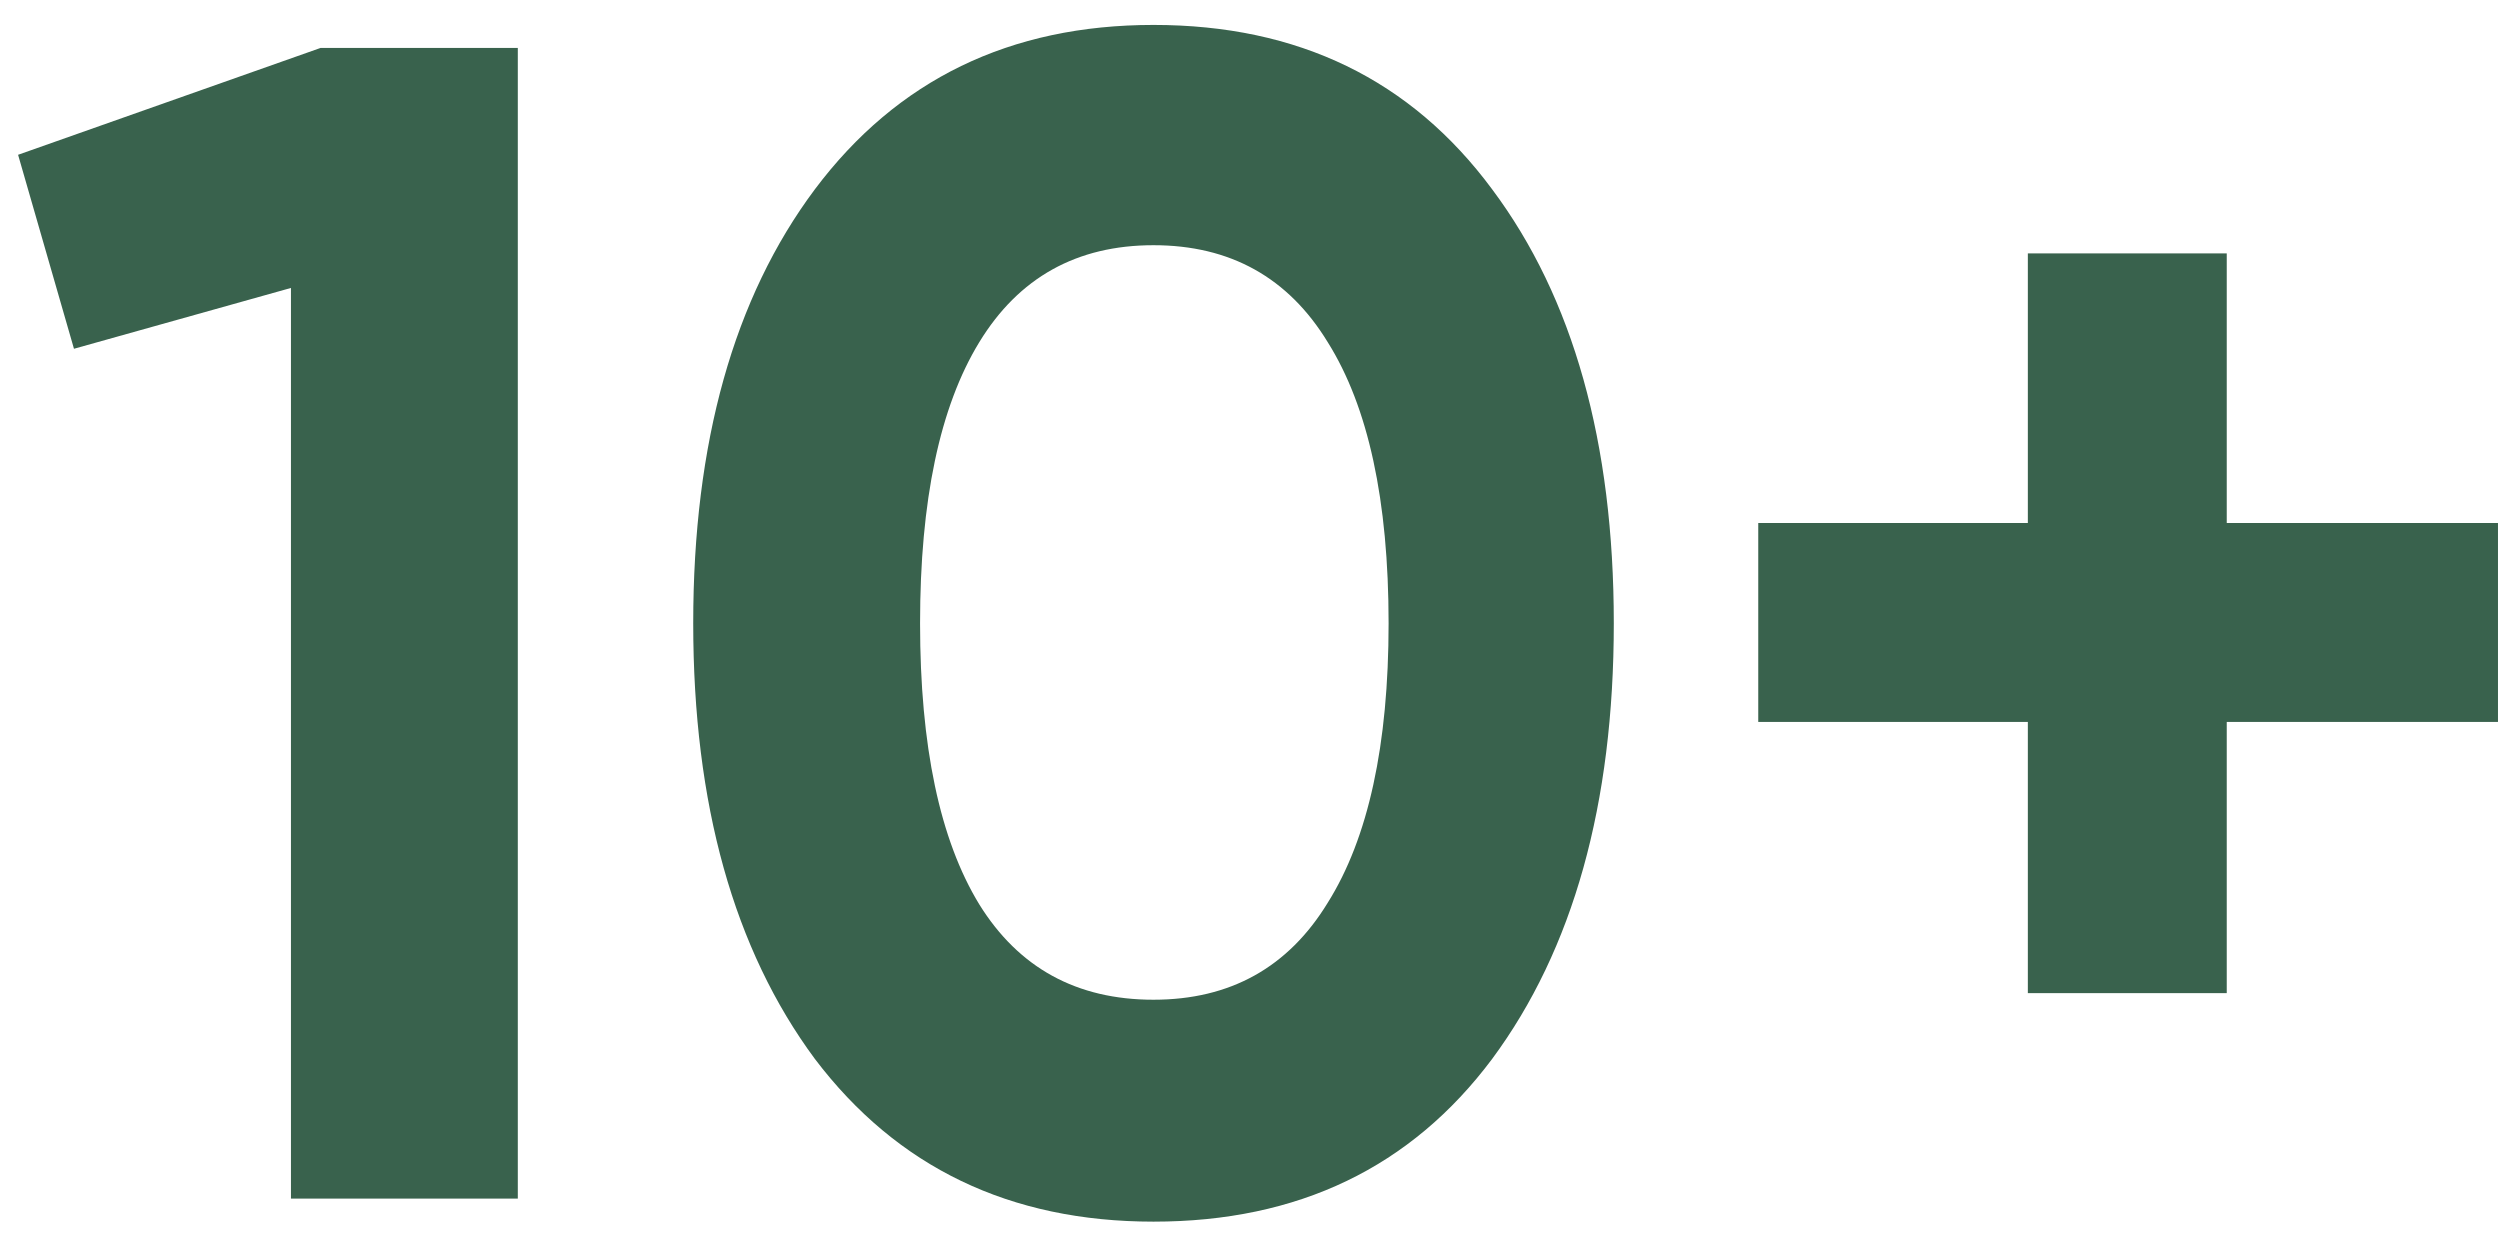
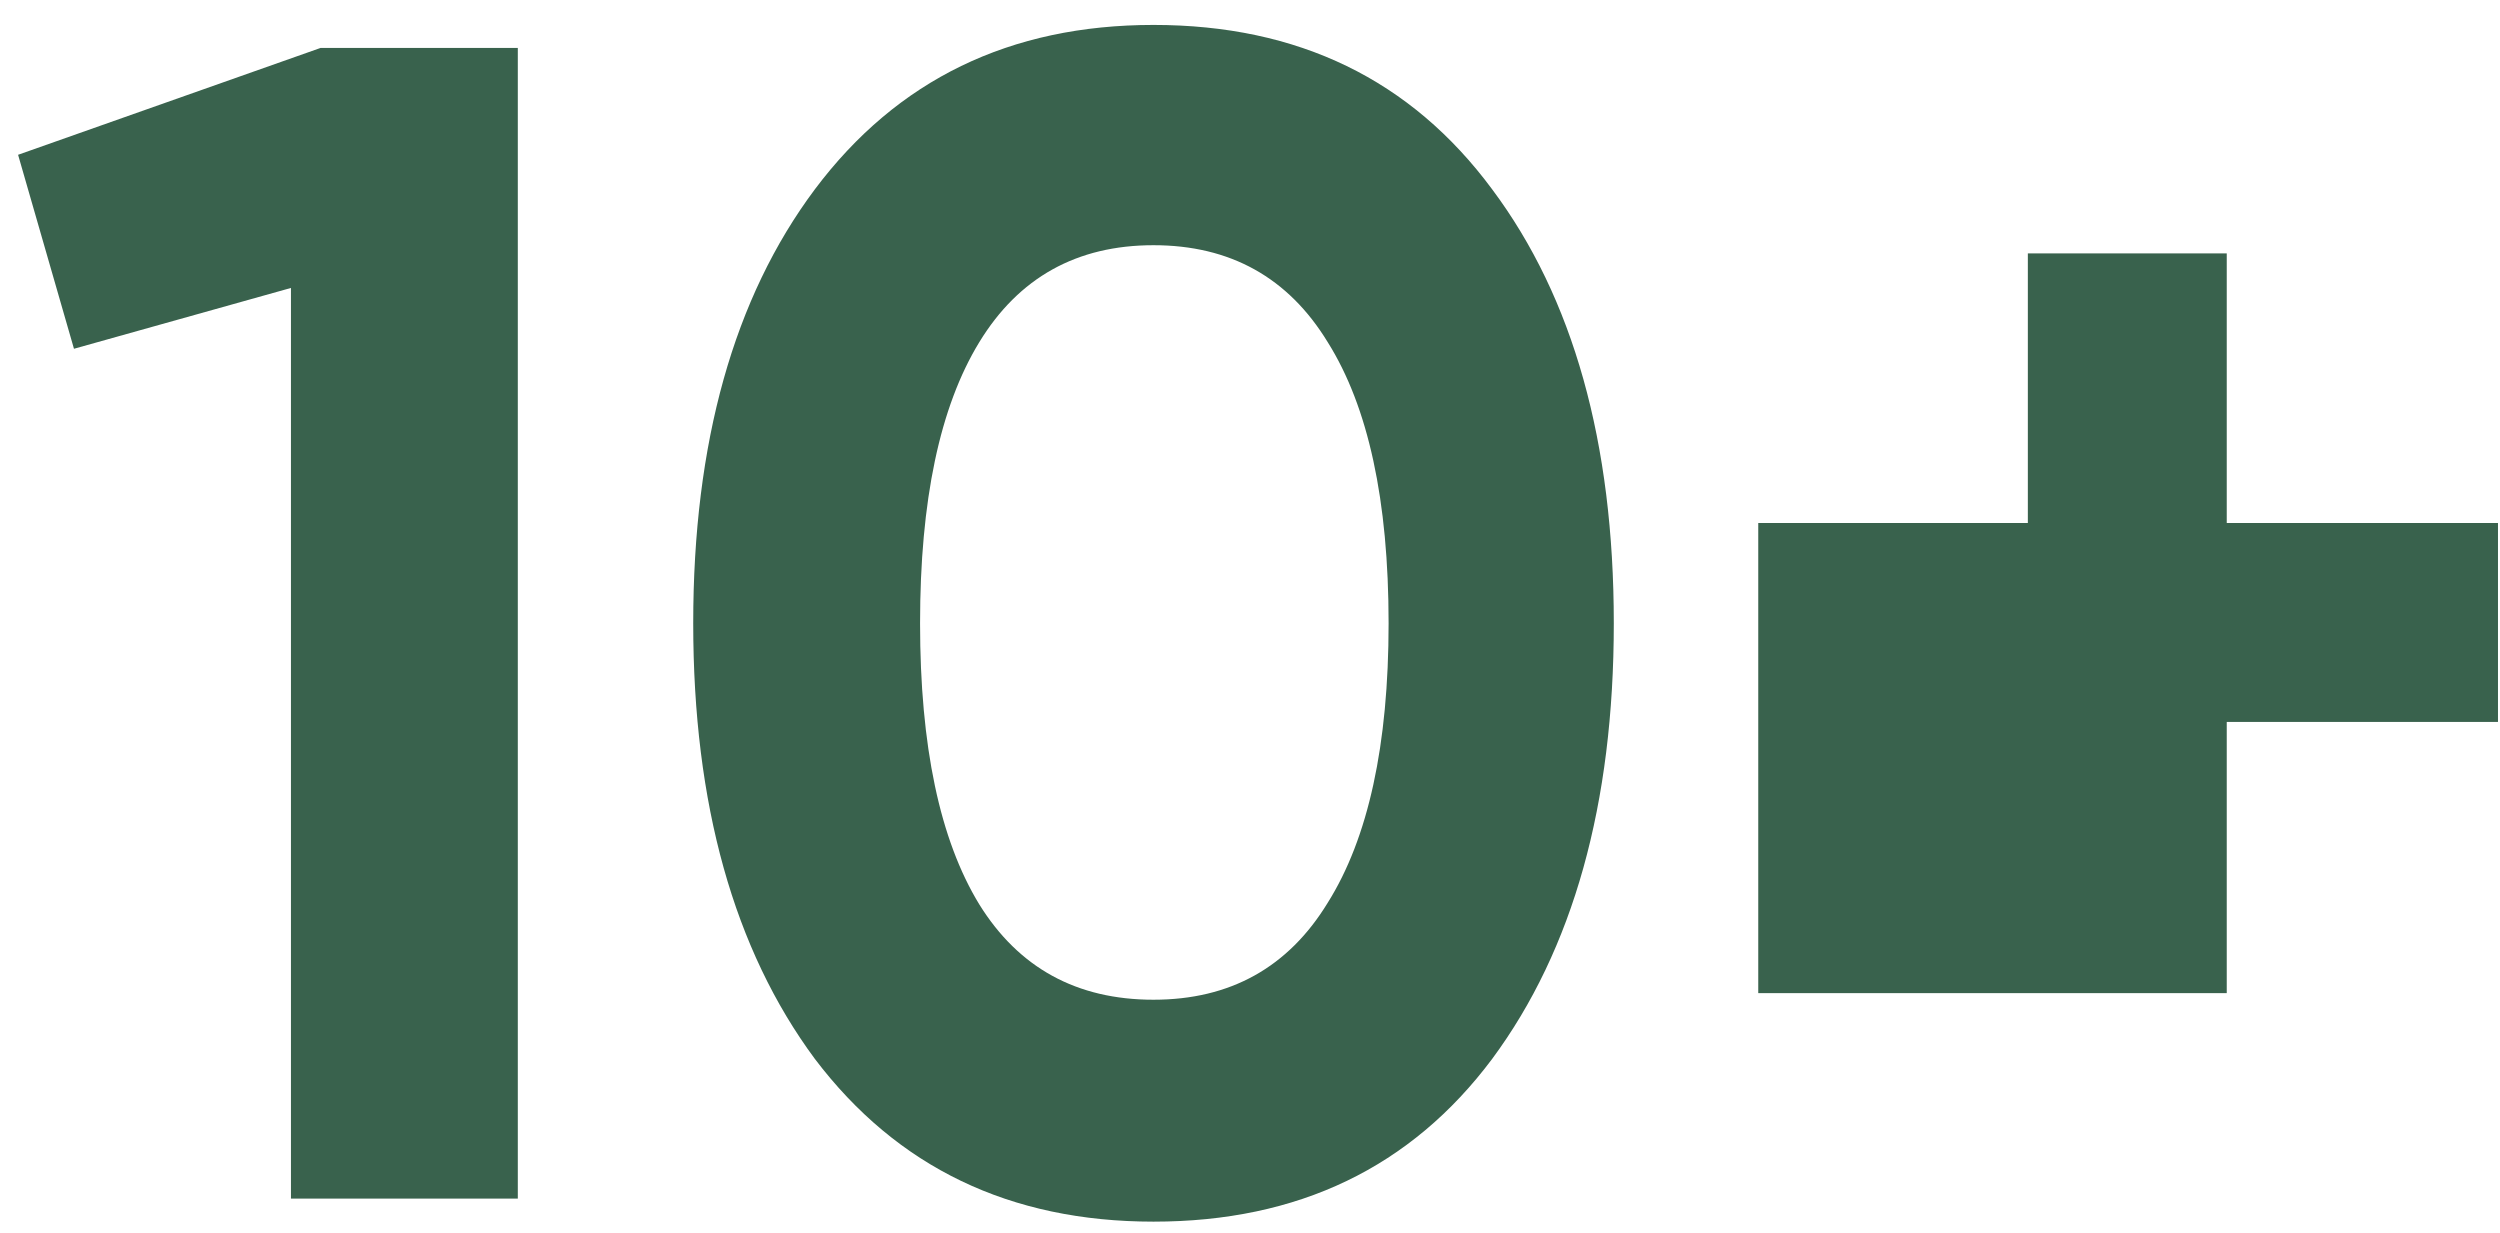
<svg xmlns="http://www.w3.org/2000/svg" width="73" height="36" viewBox="0 0 73 36" fill="none">
-   <path d="M9.36 1.4H15.12V35H8.496V8.408L2.16 10.184L0.528 4.52L9.36 1.4ZM33.682 35.672C29.491 35.672 26.195 34.088 23.794 30.92C21.427 27.72 20.242 23.48 20.242 18.2C20.242 12.92 21.427 8.696 23.794 5.528C26.195 2.328 29.491 0.728 33.682 0.728C37.907 0.728 41.203 2.328 43.571 5.528C45.938 8.696 47.123 12.92 47.123 18.2C47.123 23.48 45.938 27.72 43.571 30.92C41.203 34.088 37.907 35.672 33.682 35.672ZM28.595 26.408C29.747 28.264 31.442 29.192 33.682 29.192C35.922 29.192 37.618 28.248 38.77 26.36C39.955 24.472 40.547 21.752 40.547 18.2C40.547 14.616 39.955 11.88 38.77 9.992C37.618 8.104 35.922 7.16 33.682 7.16C31.442 7.16 29.747 8.104 28.595 9.992C27.442 11.88 26.866 14.616 26.866 18.2C26.866 21.784 27.442 24.52 28.595 26.408ZM72.941 15.272V21.08H65.021V29H59.213V21.08H51.341V15.272H59.213V7.4H65.021V15.272H72.941Z" fill="#39624D" />
+   <path d="M9.36 1.4H15.12V35H8.496V8.408L2.16 10.184L0.528 4.52L9.36 1.4ZM33.682 35.672C29.491 35.672 26.195 34.088 23.794 30.92C21.427 27.72 20.242 23.48 20.242 18.2C20.242 12.92 21.427 8.696 23.794 5.528C26.195 2.328 29.491 0.728 33.682 0.728C37.907 0.728 41.203 2.328 43.571 5.528C45.938 8.696 47.123 12.92 47.123 18.2C47.123 23.48 45.938 27.72 43.571 30.92C41.203 34.088 37.907 35.672 33.682 35.672ZM28.595 26.408C29.747 28.264 31.442 29.192 33.682 29.192C35.922 29.192 37.618 28.248 38.77 26.36C39.955 24.472 40.547 21.752 40.547 18.2C40.547 14.616 39.955 11.88 38.77 9.992C37.618 8.104 35.922 7.16 33.682 7.16C31.442 7.16 29.747 8.104 28.595 9.992C27.442 11.88 26.866 14.616 26.866 18.2C26.866 21.784 27.442 24.52 28.595 26.408ZM72.941 15.272V21.08H65.021V29H59.213H51.341V15.272H59.213V7.4H65.021V15.272H72.941Z" fill="#39624D" />
</svg>